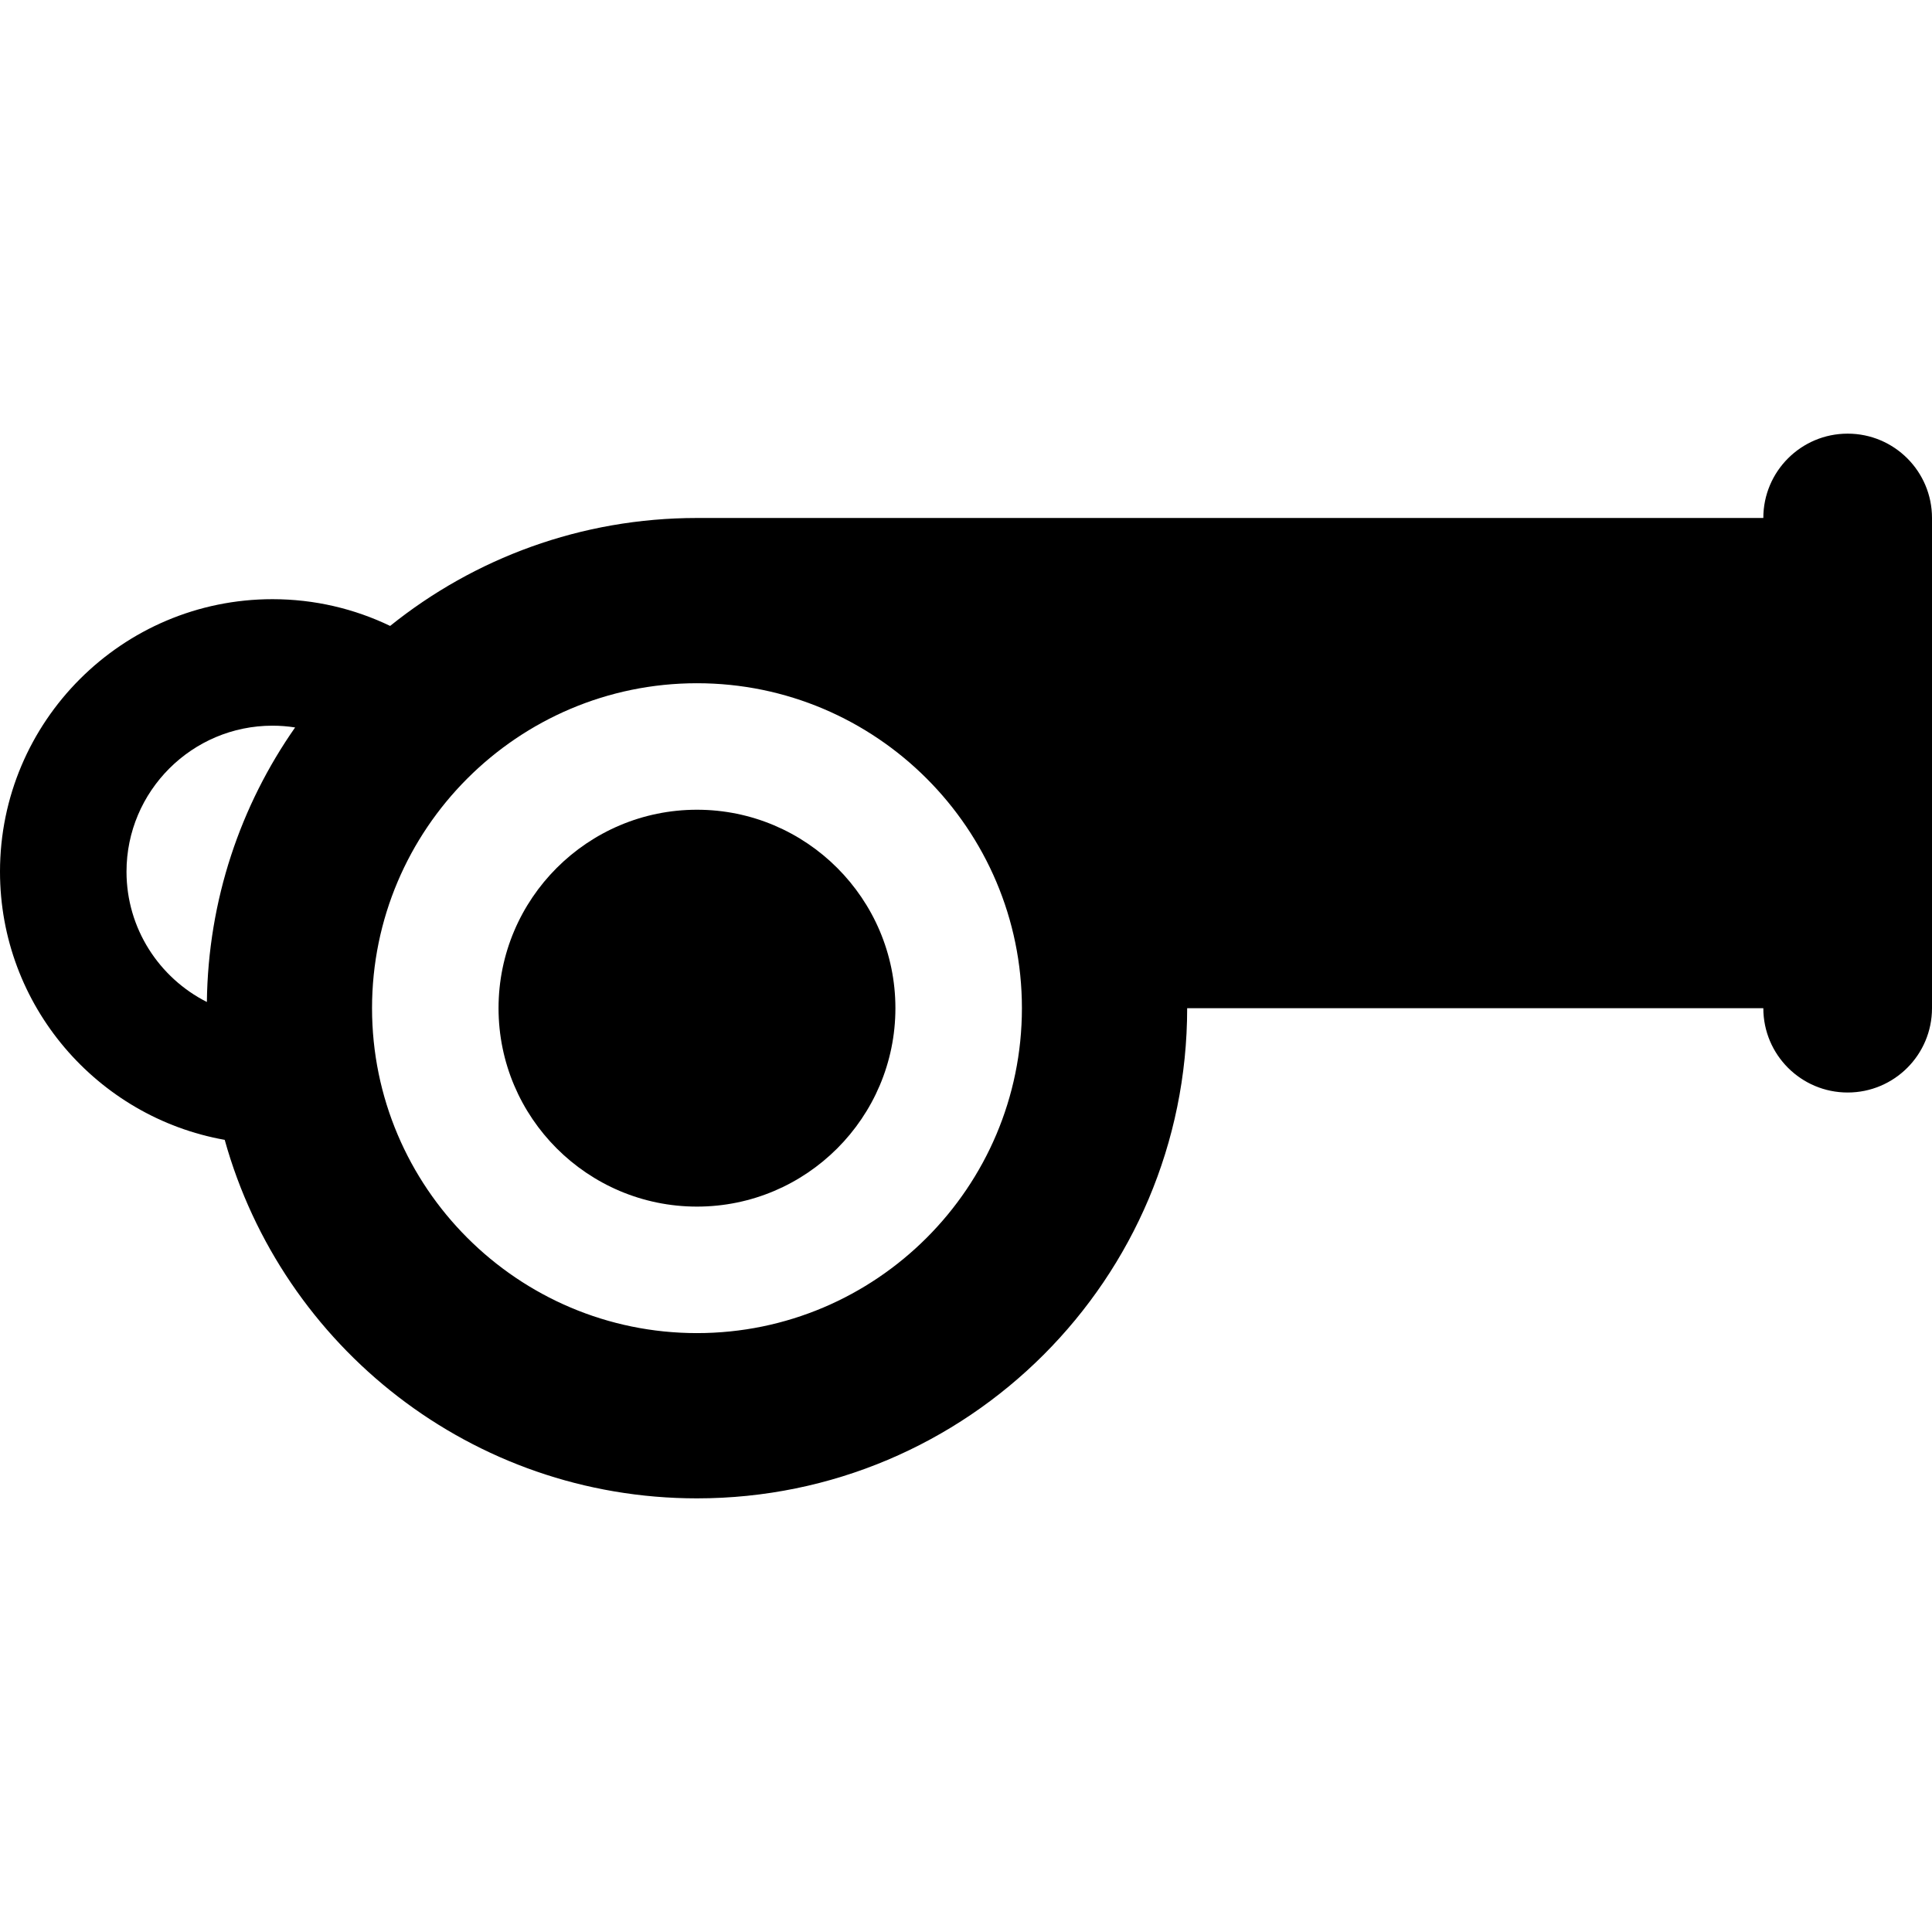
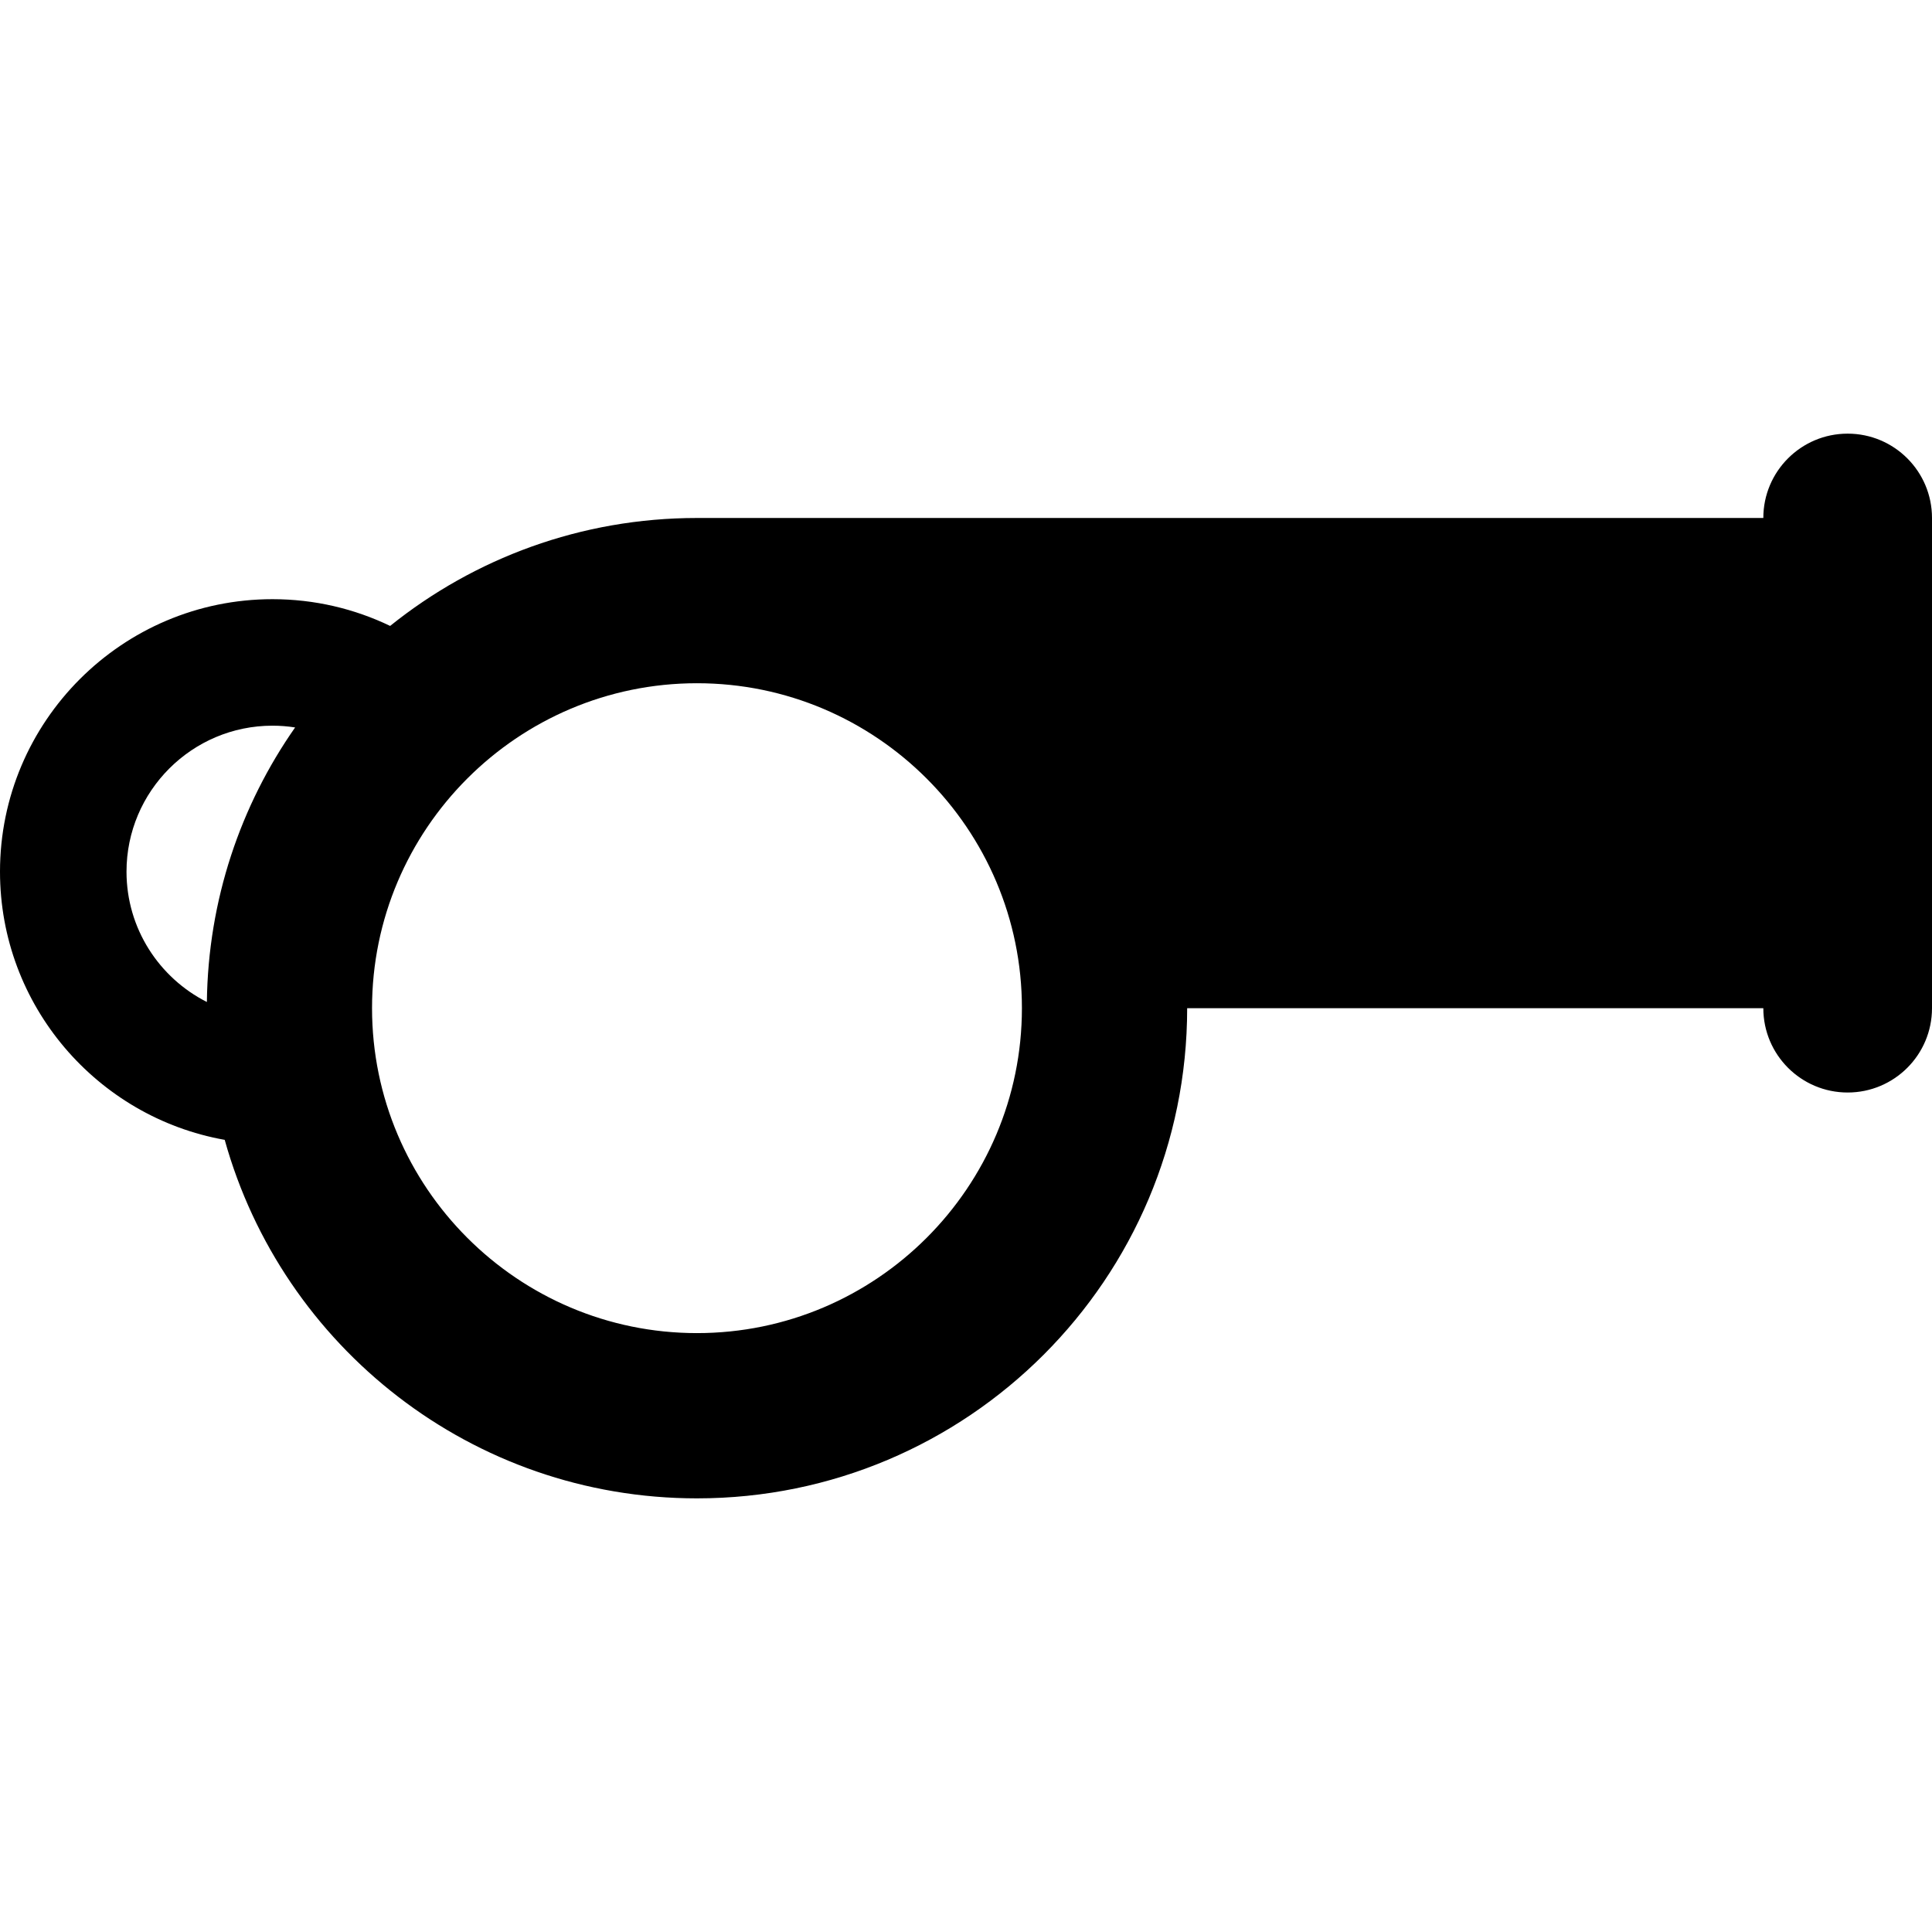
<svg xmlns="http://www.w3.org/2000/svg" fill="#000000" height="800px" width="800px" version="1.1" id="Capa_1" viewBox="0 0 458.16 458.16" xml:space="preserve">
  <g>
-     <path d="M165.283,192.023c-25.947,0-47.057,21.109-47.057,47.057s21.109,47.057,47.057,47.057c25.947,0,47.057-21.11,47.057-47.057   S191.23,192.023,165.283,192.023z" />
    <path d="M438.16,102.836c-11.046,0-20,8.954-20,20H165.283c-27.545,0-52.847,9.587-72.766,25.597   c-8.451-4.063-17.915-6.342-27.901-6.342C28.986,142.091,0,171.077,0,206.707c0,31.763,23.044,58.228,53.288,63.601   c13.643,49.033,58.615,85.017,111.996,85.017c64.2,0,116.244-52.044,116.244-116.244H418.16c0,11.046,8.954,20,20,20   s20-8.954,20-20V122.836C458.16,111.79,449.206,102.836,438.16,102.836z M49.058,237.614C37.765,231.907,30,220.2,30,206.707   c0-19.087,15.528-34.616,34.616-34.616c1.826,0,3.619,0.145,5.369,0.418C57.049,190.993,49.357,213.412,49.058,237.614z    M165.283,316.137c-42.489,0-77.057-34.568-77.057-77.057c0-42.489,34.567-77.057,77.057-77.057   c42.489,0,77.057,34.567,77.057,77.057C242.34,281.569,207.772,316.137,165.283,316.137z" />
  </g>
</svg>